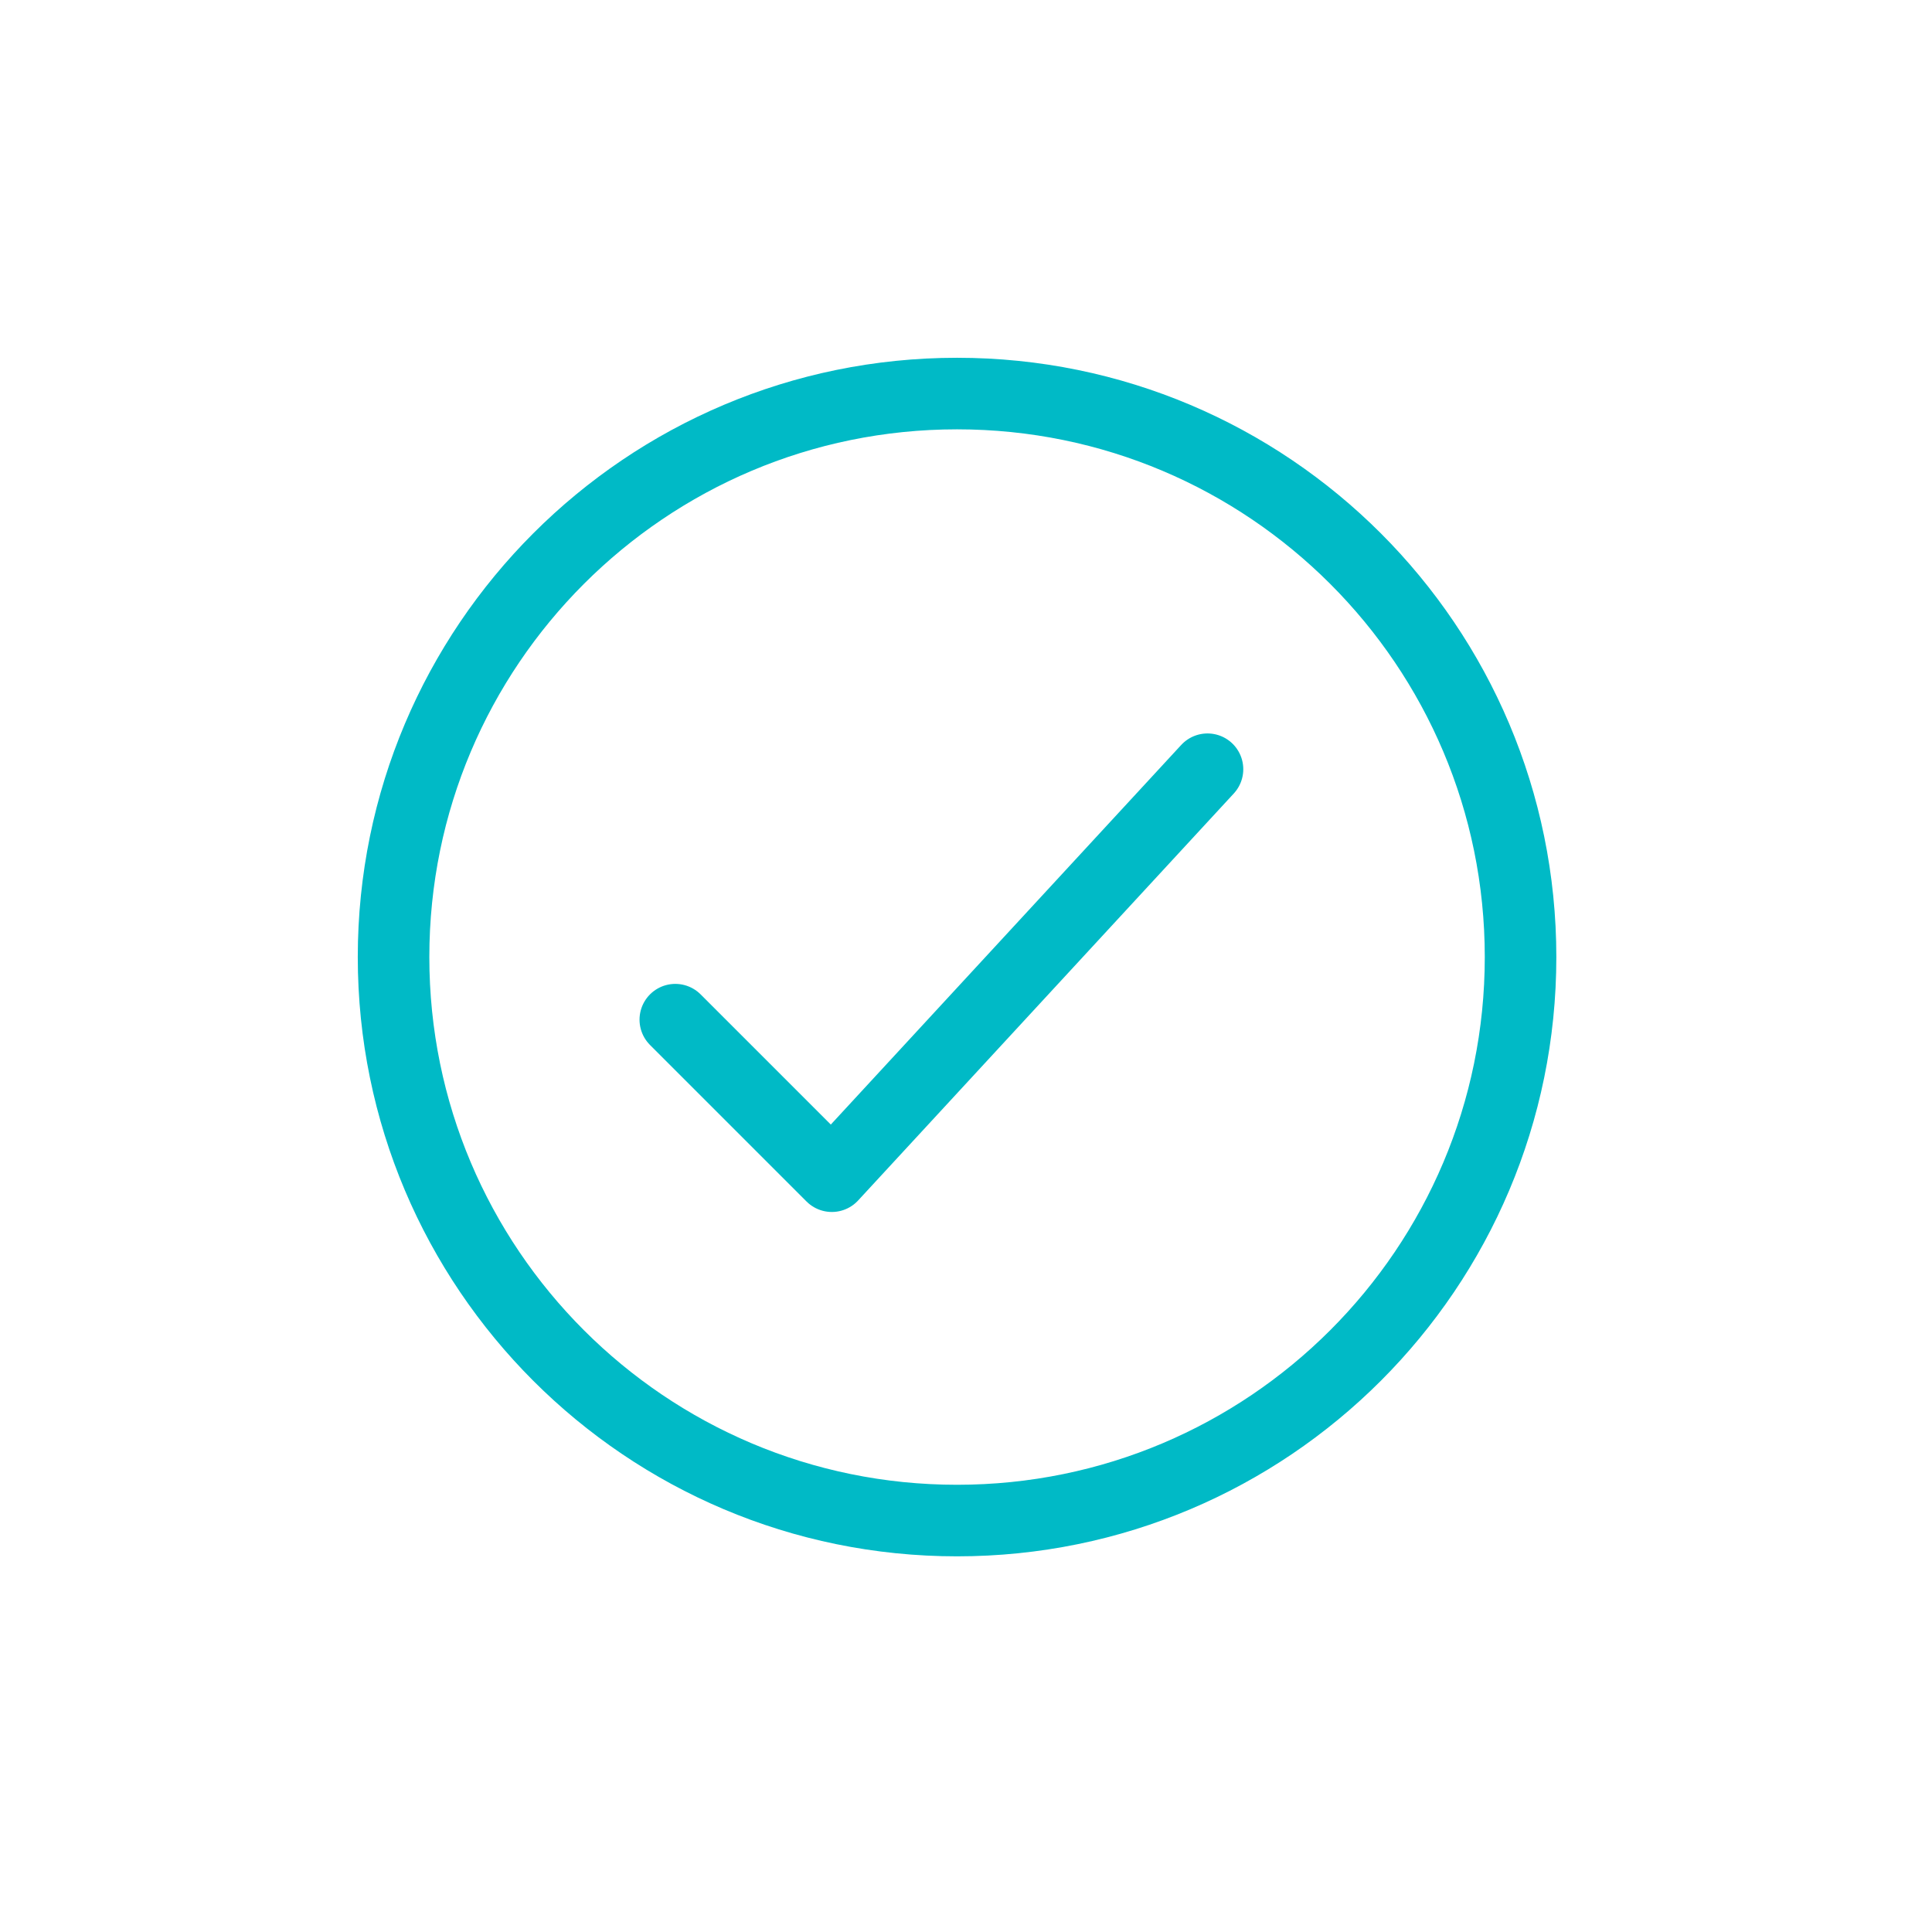
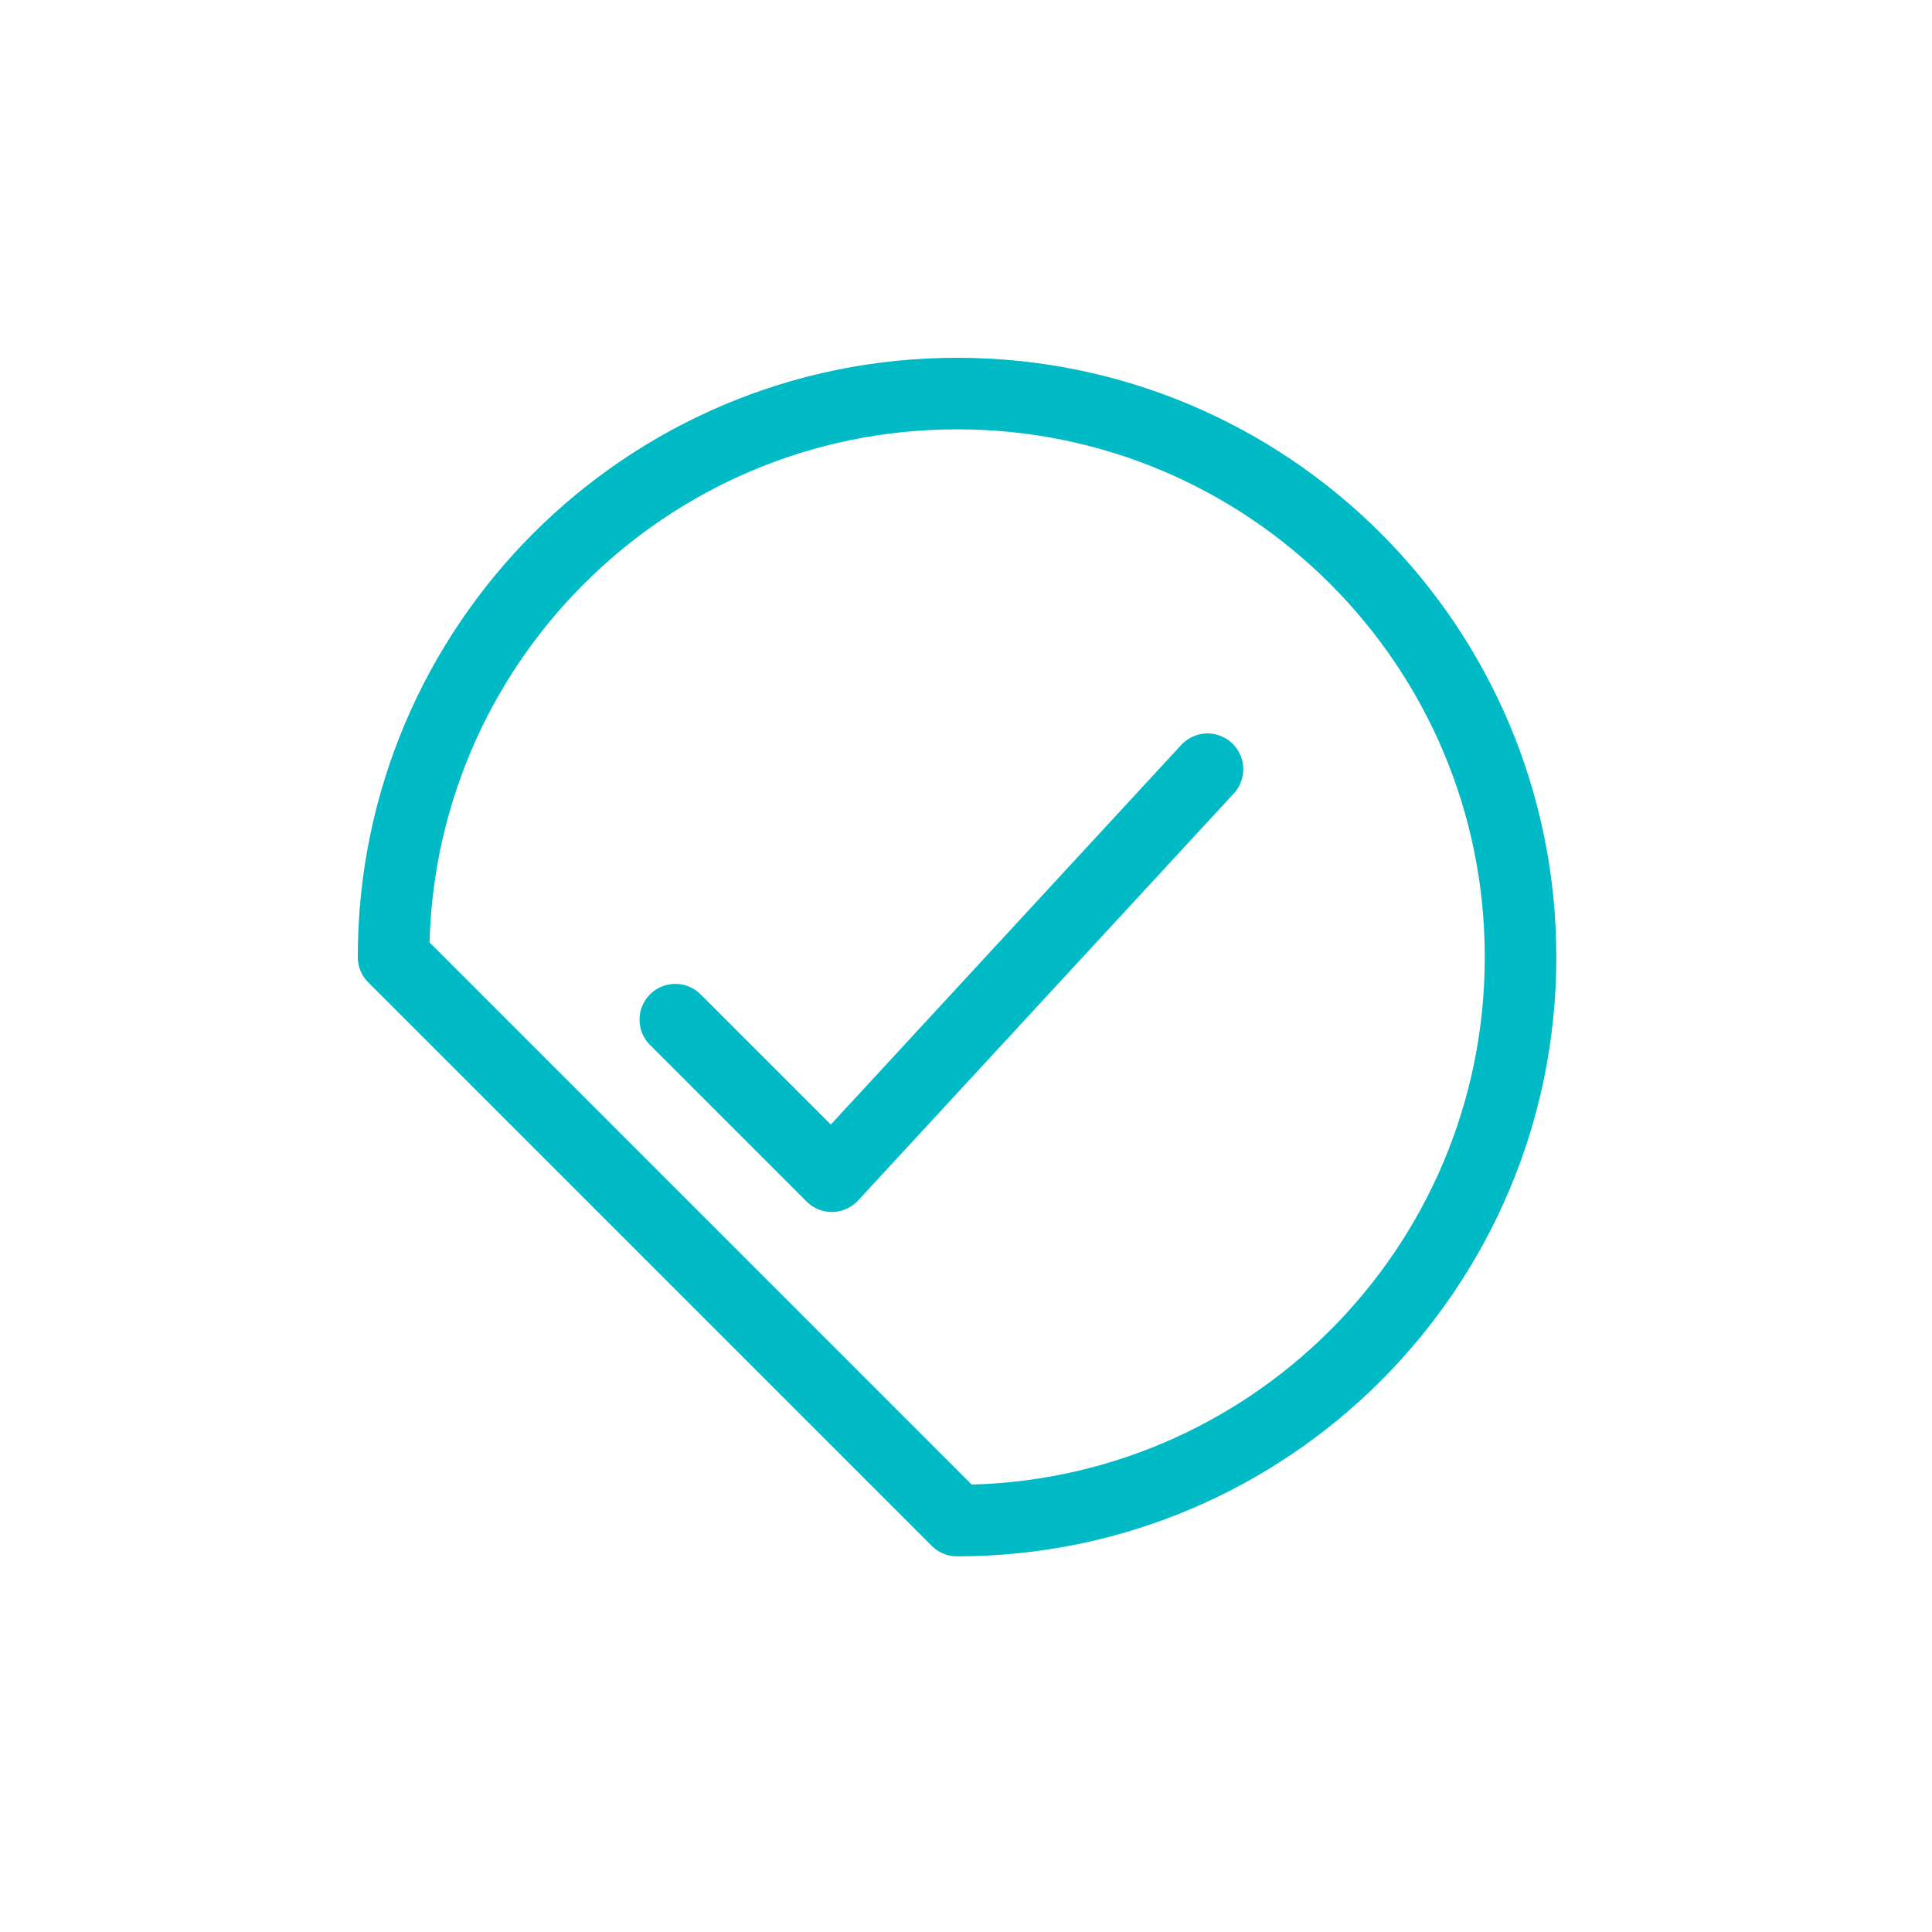
<svg xmlns="http://www.w3.org/2000/svg" width="54" height="54" viewBox="0 0 54 54" fill="none">
-   <path d="M33.75 21.5L23.25 32.875L18.875 28.5M26.75 42.5C35.449 42.5 42.5 35.449 42.5 26.75C42.5 18.052 35.449 11 26.75 11C18.052 11 11 18.052 11 26.75C11 35.449 18.052 42.5 26.75 42.5Z" stroke="#00BAC6" stroke-width="2" stroke-linecap="round" stroke-linejoin="round" />
+   <path d="M33.75 21.5L23.25 32.875L18.875 28.5M26.75 42.5C35.449 42.5 42.5 35.449 42.5 26.75C42.5 18.052 35.449 11 26.75 11C18.052 11 11 18.052 11 26.75Z" stroke="#00BAC6" stroke-width="2" stroke-linecap="round" stroke-linejoin="round" />
</svg>